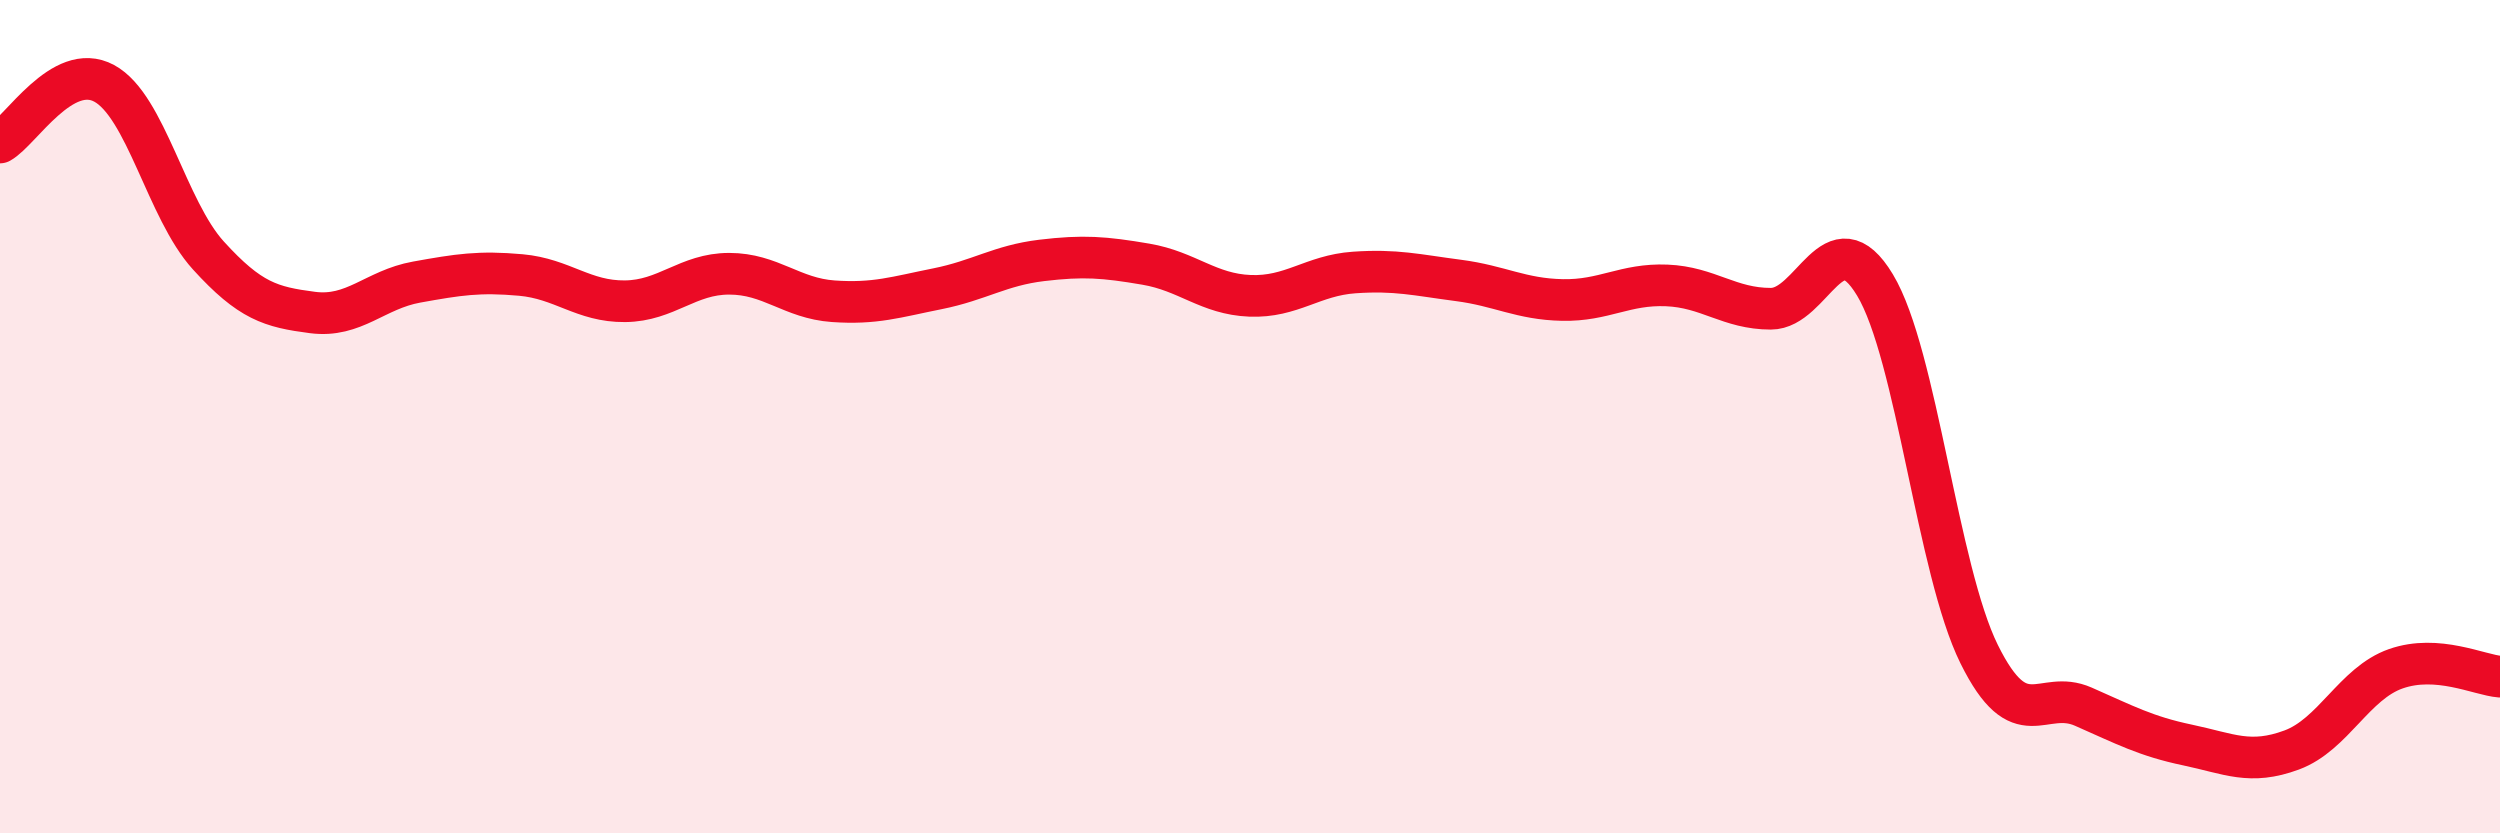
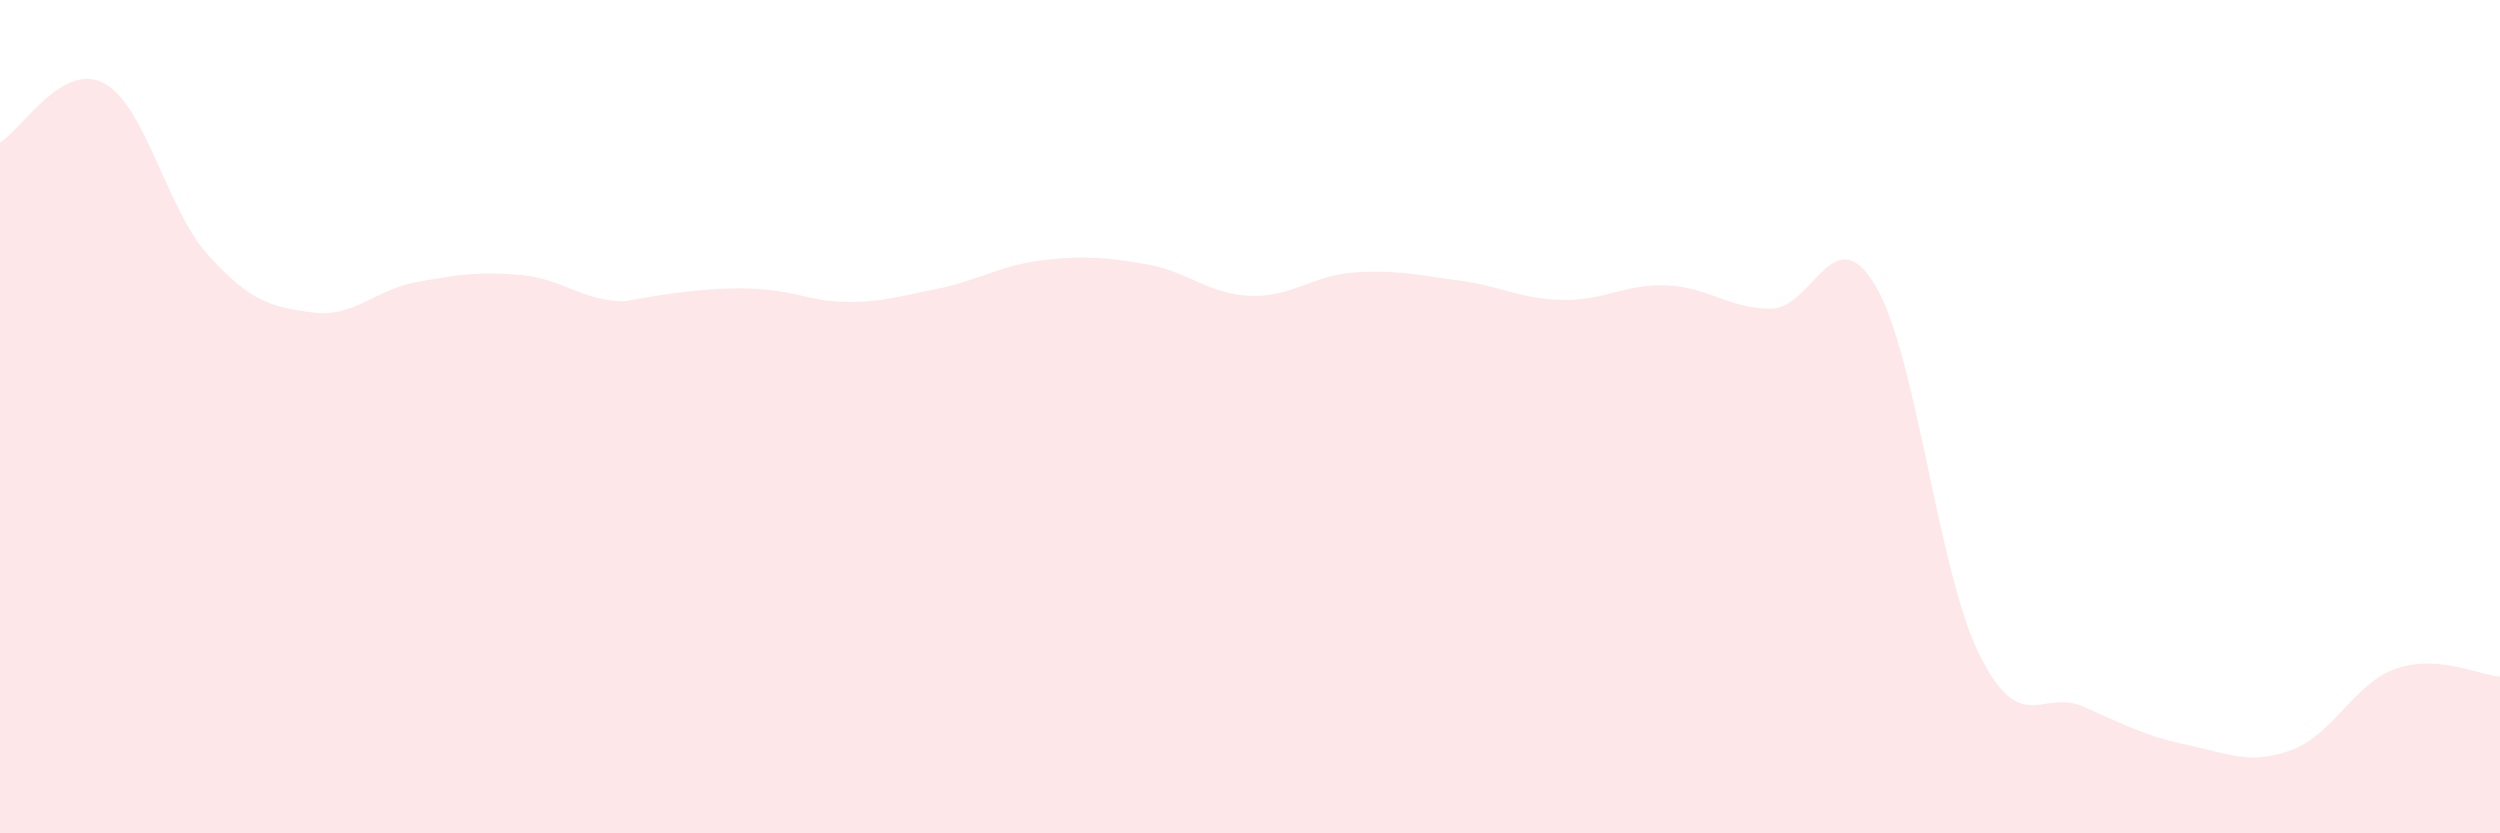
<svg xmlns="http://www.w3.org/2000/svg" width="60" height="20" viewBox="0 0 60 20">
-   <path d="M 0,3.42 C 0.5,3.14 1.5,1.46 2.5,2 C 3.5,2.54 4,5.03 5,6.13 C 6,7.23 6.5,7.37 7.5,7.5 C 8.5,7.63 9,6.95 10,6.77 C 11,6.59 11.5,6.51 12.5,6.6 C 13.5,6.69 14,7.24 15,7.23 C 16,7.22 16.5,6.57 17.5,6.57 C 18.5,6.57 19,7.16 20,7.23 C 21,7.3 21.5,7.13 22.5,6.93 C 23.5,6.73 24,6.37 25,6.25 C 26,6.13 26.5,6.17 27.5,6.34 C 28.5,6.51 29,7.06 30,7.1 C 31,7.14 31.5,6.61 32.5,6.54 C 33.5,6.47 34,6.6 35,6.73 C 36,6.86 36.5,7.18 37.5,7.2 C 38.5,7.22 39,6.81 40,6.85 C 41,6.89 41.5,7.41 42.5,7.41 C 43.5,7.41 44,5.18 45,6.84 C 46,8.5 46.5,13.68 47.5,15.7 C 48.5,17.72 49,16.52 50,16.96 C 51,17.4 51.5,17.67 52.5,17.88 C 53.5,18.09 54,18.37 55,18 C 56,17.63 56.5,16.4 57.5,16.05 C 58.5,15.7 59.5,16.2 60,16.24L60 20L0 20Z" fill="#EB0A25" opacity="0.1" stroke-linecap="round" stroke-linejoin="round" />
-   <path d="M 0,3.42 C 0.5,3.14 1.5,1.46 2.5,2 C 3.5,2.54 4,5.03 5,6.13 C 6,7.23 6.5,7.37 7.5,7.5 C 8.5,7.63 9,6.95 10,6.77 C 11,6.59 11.5,6.51 12.5,6.6 C 13.5,6.69 14,7.24 15,7.23 C 16,7.22 16.5,6.57 17.5,6.57 C 18.5,6.57 19,7.16 20,7.23 C 21,7.3 21.5,7.13 22.5,6.93 C 23.5,6.73 24,6.37 25,6.25 C 26,6.13 26.5,6.17 27.5,6.34 C 28.5,6.51 29,7.06 30,7.1 C 31,7.14 31.5,6.61 32.5,6.54 C 33.5,6.47 34,6.6 35,6.73 C 36,6.86 36.5,7.18 37.5,7.2 C 38.5,7.22 39,6.81 40,6.85 C 41,6.89 41.5,7.41 42.5,7.41 C 43.5,7.41 44,5.18 45,6.84 C 46,8.5 46.5,13.68 47.5,15.7 C 48.5,17.72 49,16.52 50,16.96 C 51,17.4 51.5,17.67 52.5,17.88 C 53.5,18.09 54,18.37 55,18 C 56,17.63 56.5,16.4 57.5,16.05 C 58.5,15.7 59.5,16.2 60,16.24" stroke="#EB0A25" stroke-width="1" fill="none" stroke-linecap="round" stroke-linejoin="round" />
+   <path d="M 0,3.42 C 0.5,3.14 1.5,1.46 2.5,2 C 3.5,2.54 4,5.03 5,6.13 C 6,7.23 6.5,7.37 7.5,7.5 C 8.5,7.63 9,6.95 10,6.77 C 11,6.59 11.5,6.51 12.5,6.6 C 13.5,6.69 14,7.24 15,7.23 C 18.5,6.57 19,7.16 20,7.23 C 21,7.3 21.5,7.13 22.5,6.93 C 23.5,6.73 24,6.37 25,6.25 C 26,6.13 26.5,6.17 27.5,6.34 C 28.5,6.51 29,7.06 30,7.1 C 31,7.14 31.5,6.61 32.5,6.54 C 33.5,6.47 34,6.6 35,6.73 C 36,6.86 36.5,7.18 37.5,7.2 C 38.5,7.22 39,6.81 40,6.85 C 41,6.89 41.5,7.41 42.5,7.41 C 43.5,7.41 44,5.18 45,6.84 C 46,8.5 46.5,13.68 47.5,15.7 C 48.5,17.72 49,16.52 50,16.96 C 51,17.4 51.5,17.67 52.5,17.88 C 53.5,18.09 54,18.37 55,18 C 56,17.63 56.5,16.4 57.5,16.05 C 58.5,15.7 59.5,16.2 60,16.24L60 20L0 20Z" fill="#EB0A25" opacity="0.1" stroke-linecap="round" stroke-linejoin="round" />
</svg>